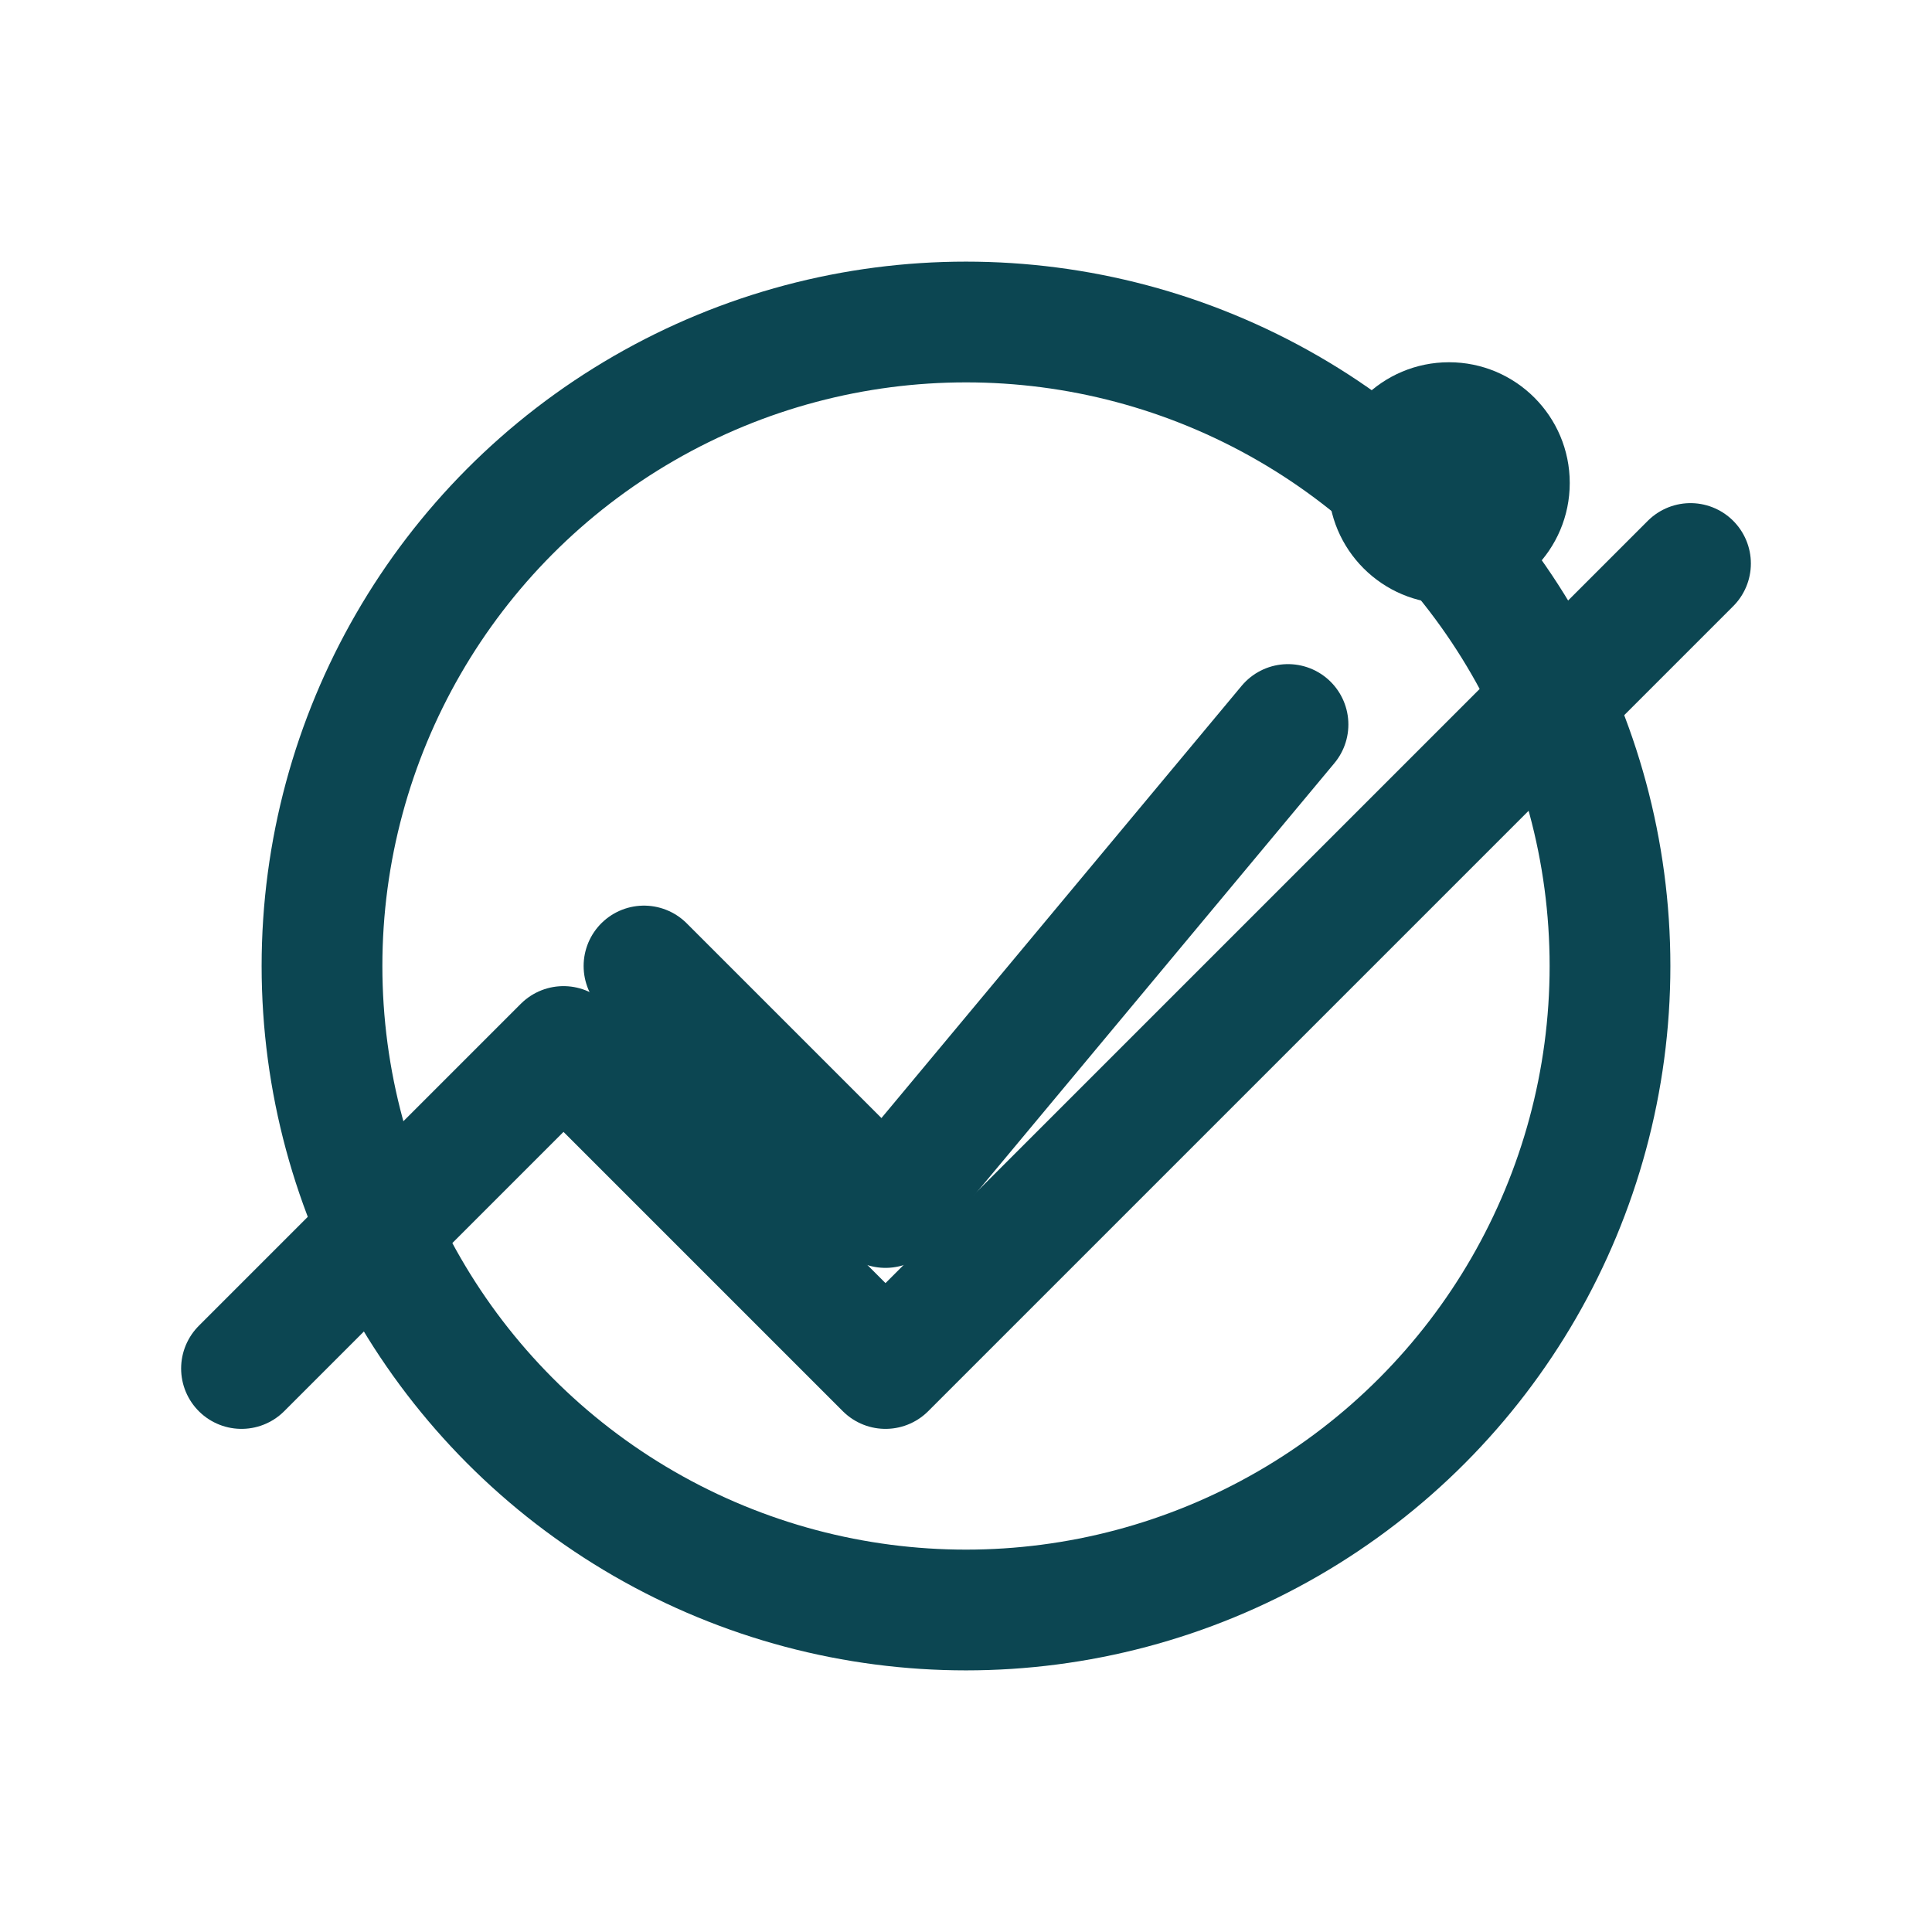
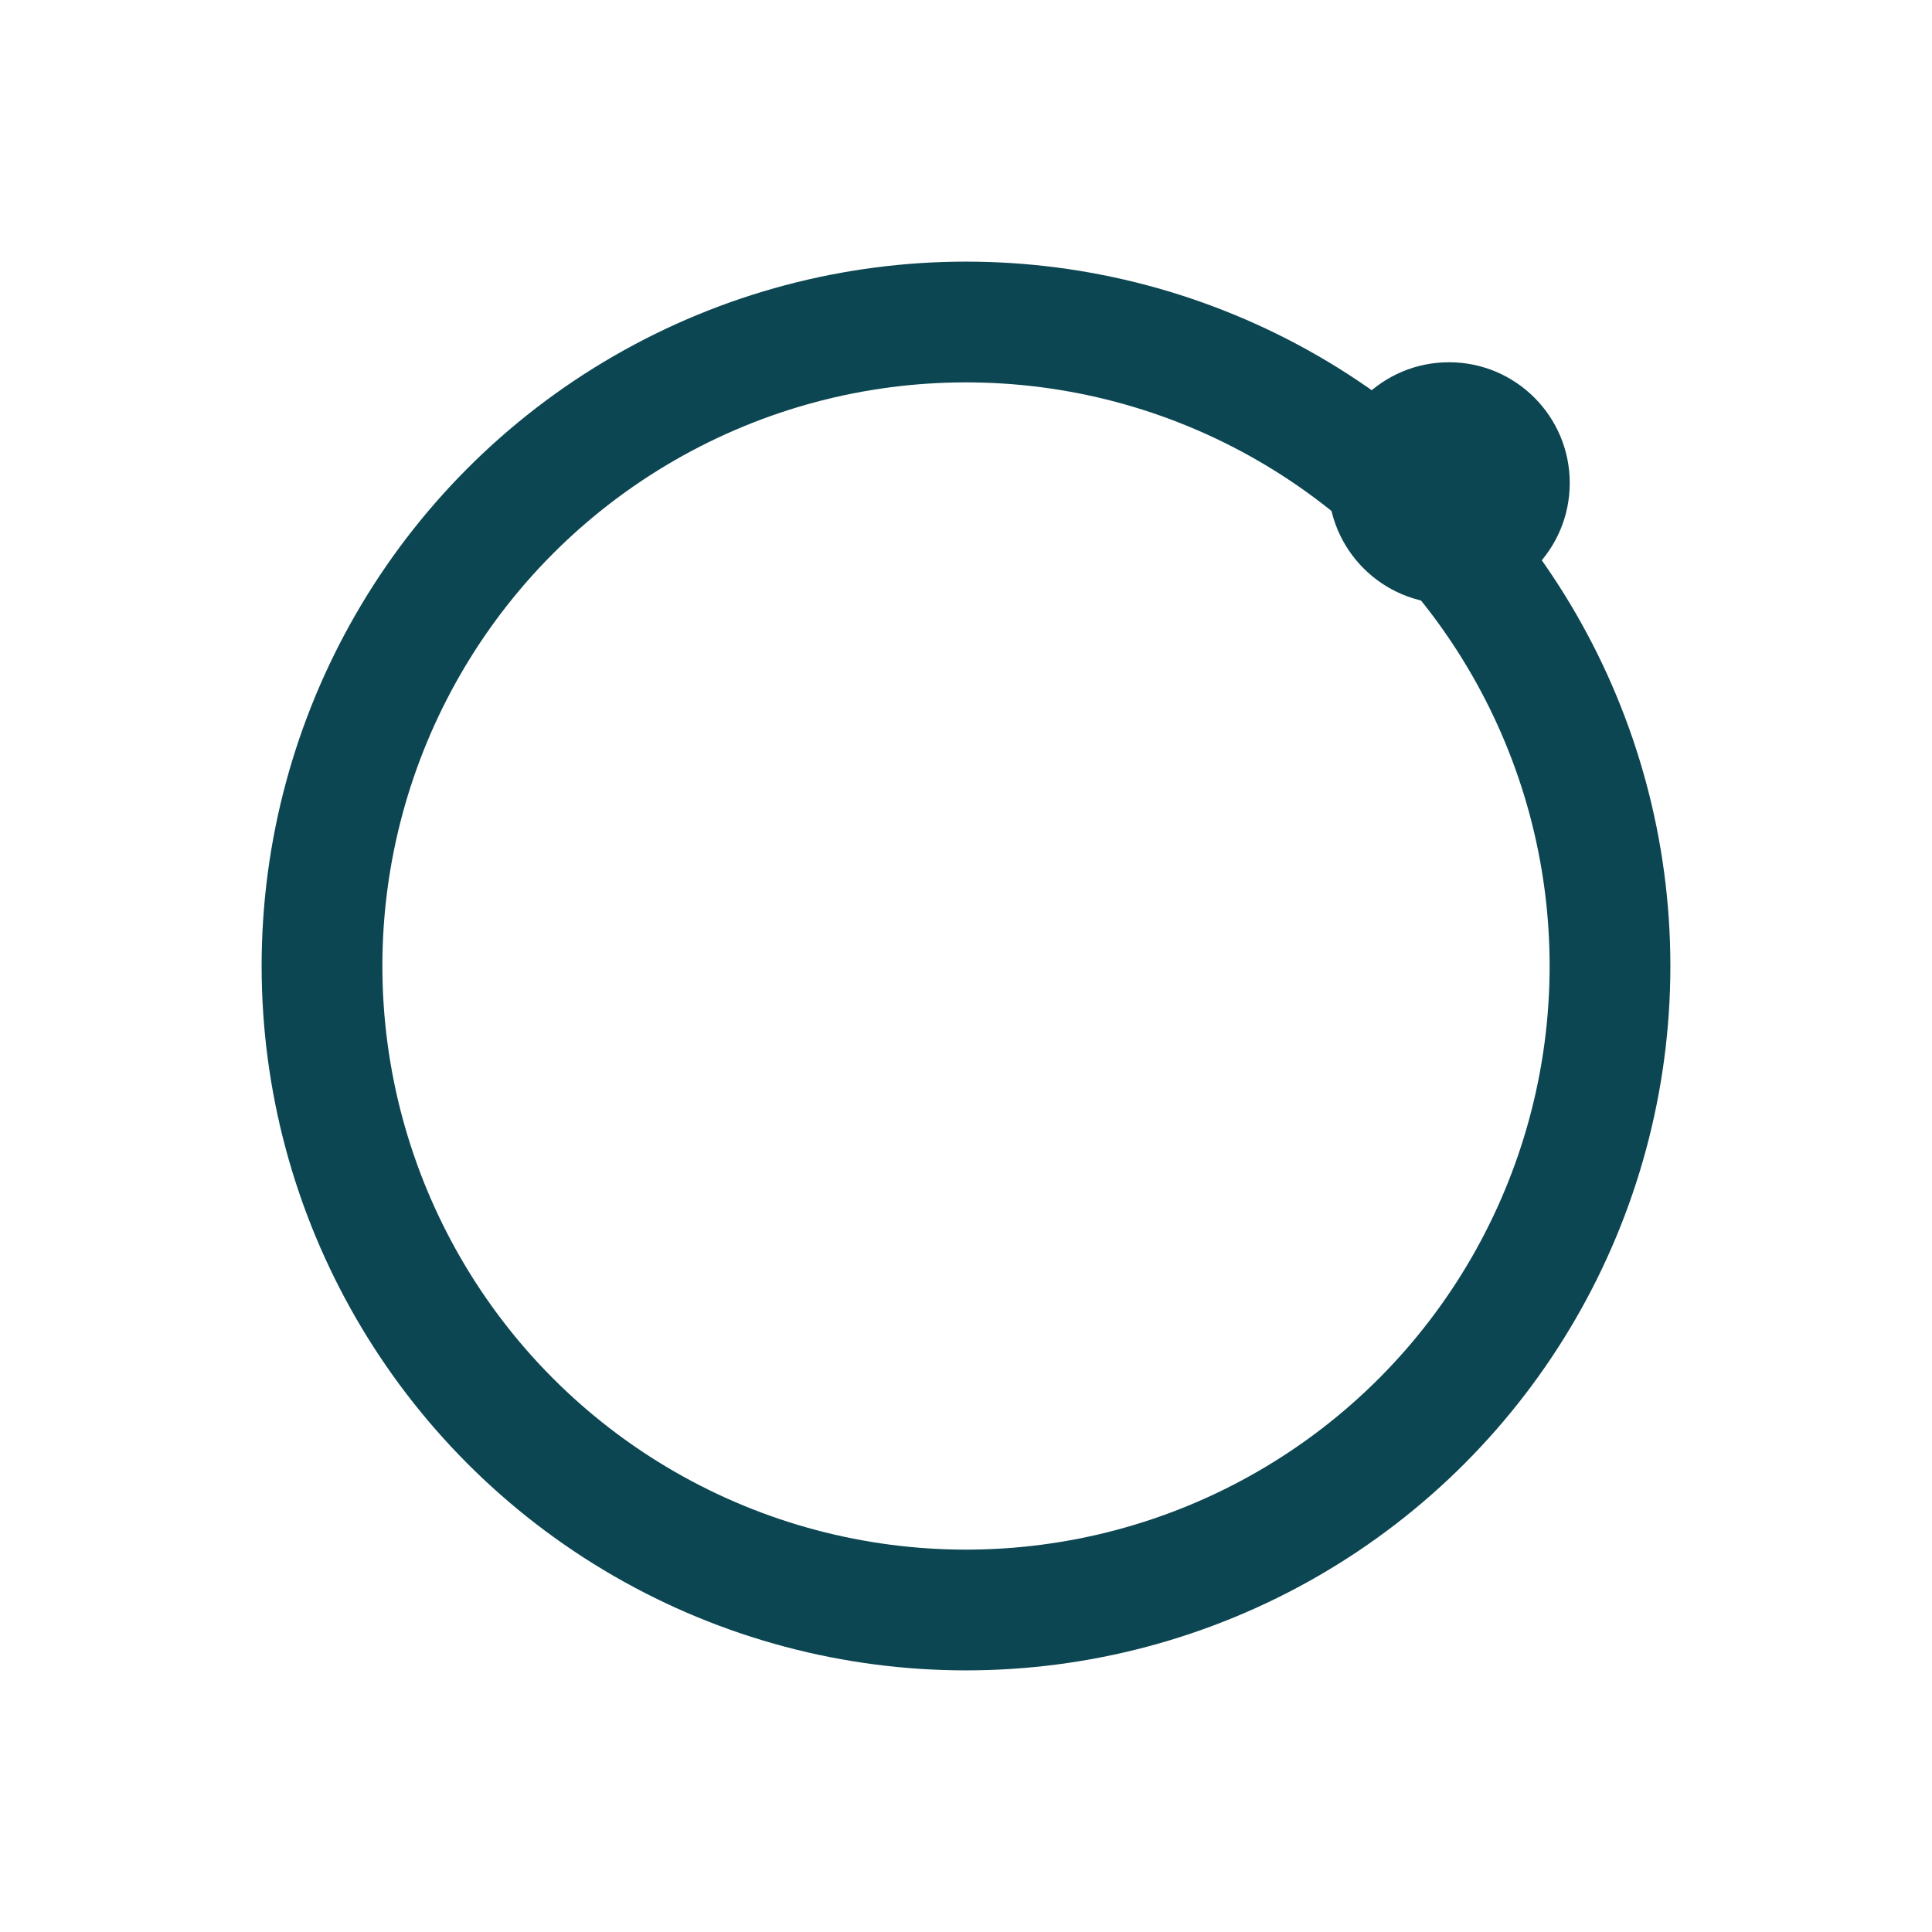
<svg xmlns="http://www.w3.org/2000/svg" viewBox="0 0 24 24" fill="none">
  <circle cx="12" cy="12" r="8" stroke="#0C4652" stroke-width="1.5" />
-   <path d="M8 12L11 15L16 9" stroke="#0C4652" stroke-width="1.5" stroke-linecap="round" stroke-linejoin="round" />
-   <path d="M3 17L7 13L11 17L21 7" stroke="#0C4652" stroke-width="1.5" stroke-linecap="round" stroke-linejoin="round" />
  <circle cx="18" cy="6" r="1.5" fill="#0C4652" />
</svg>